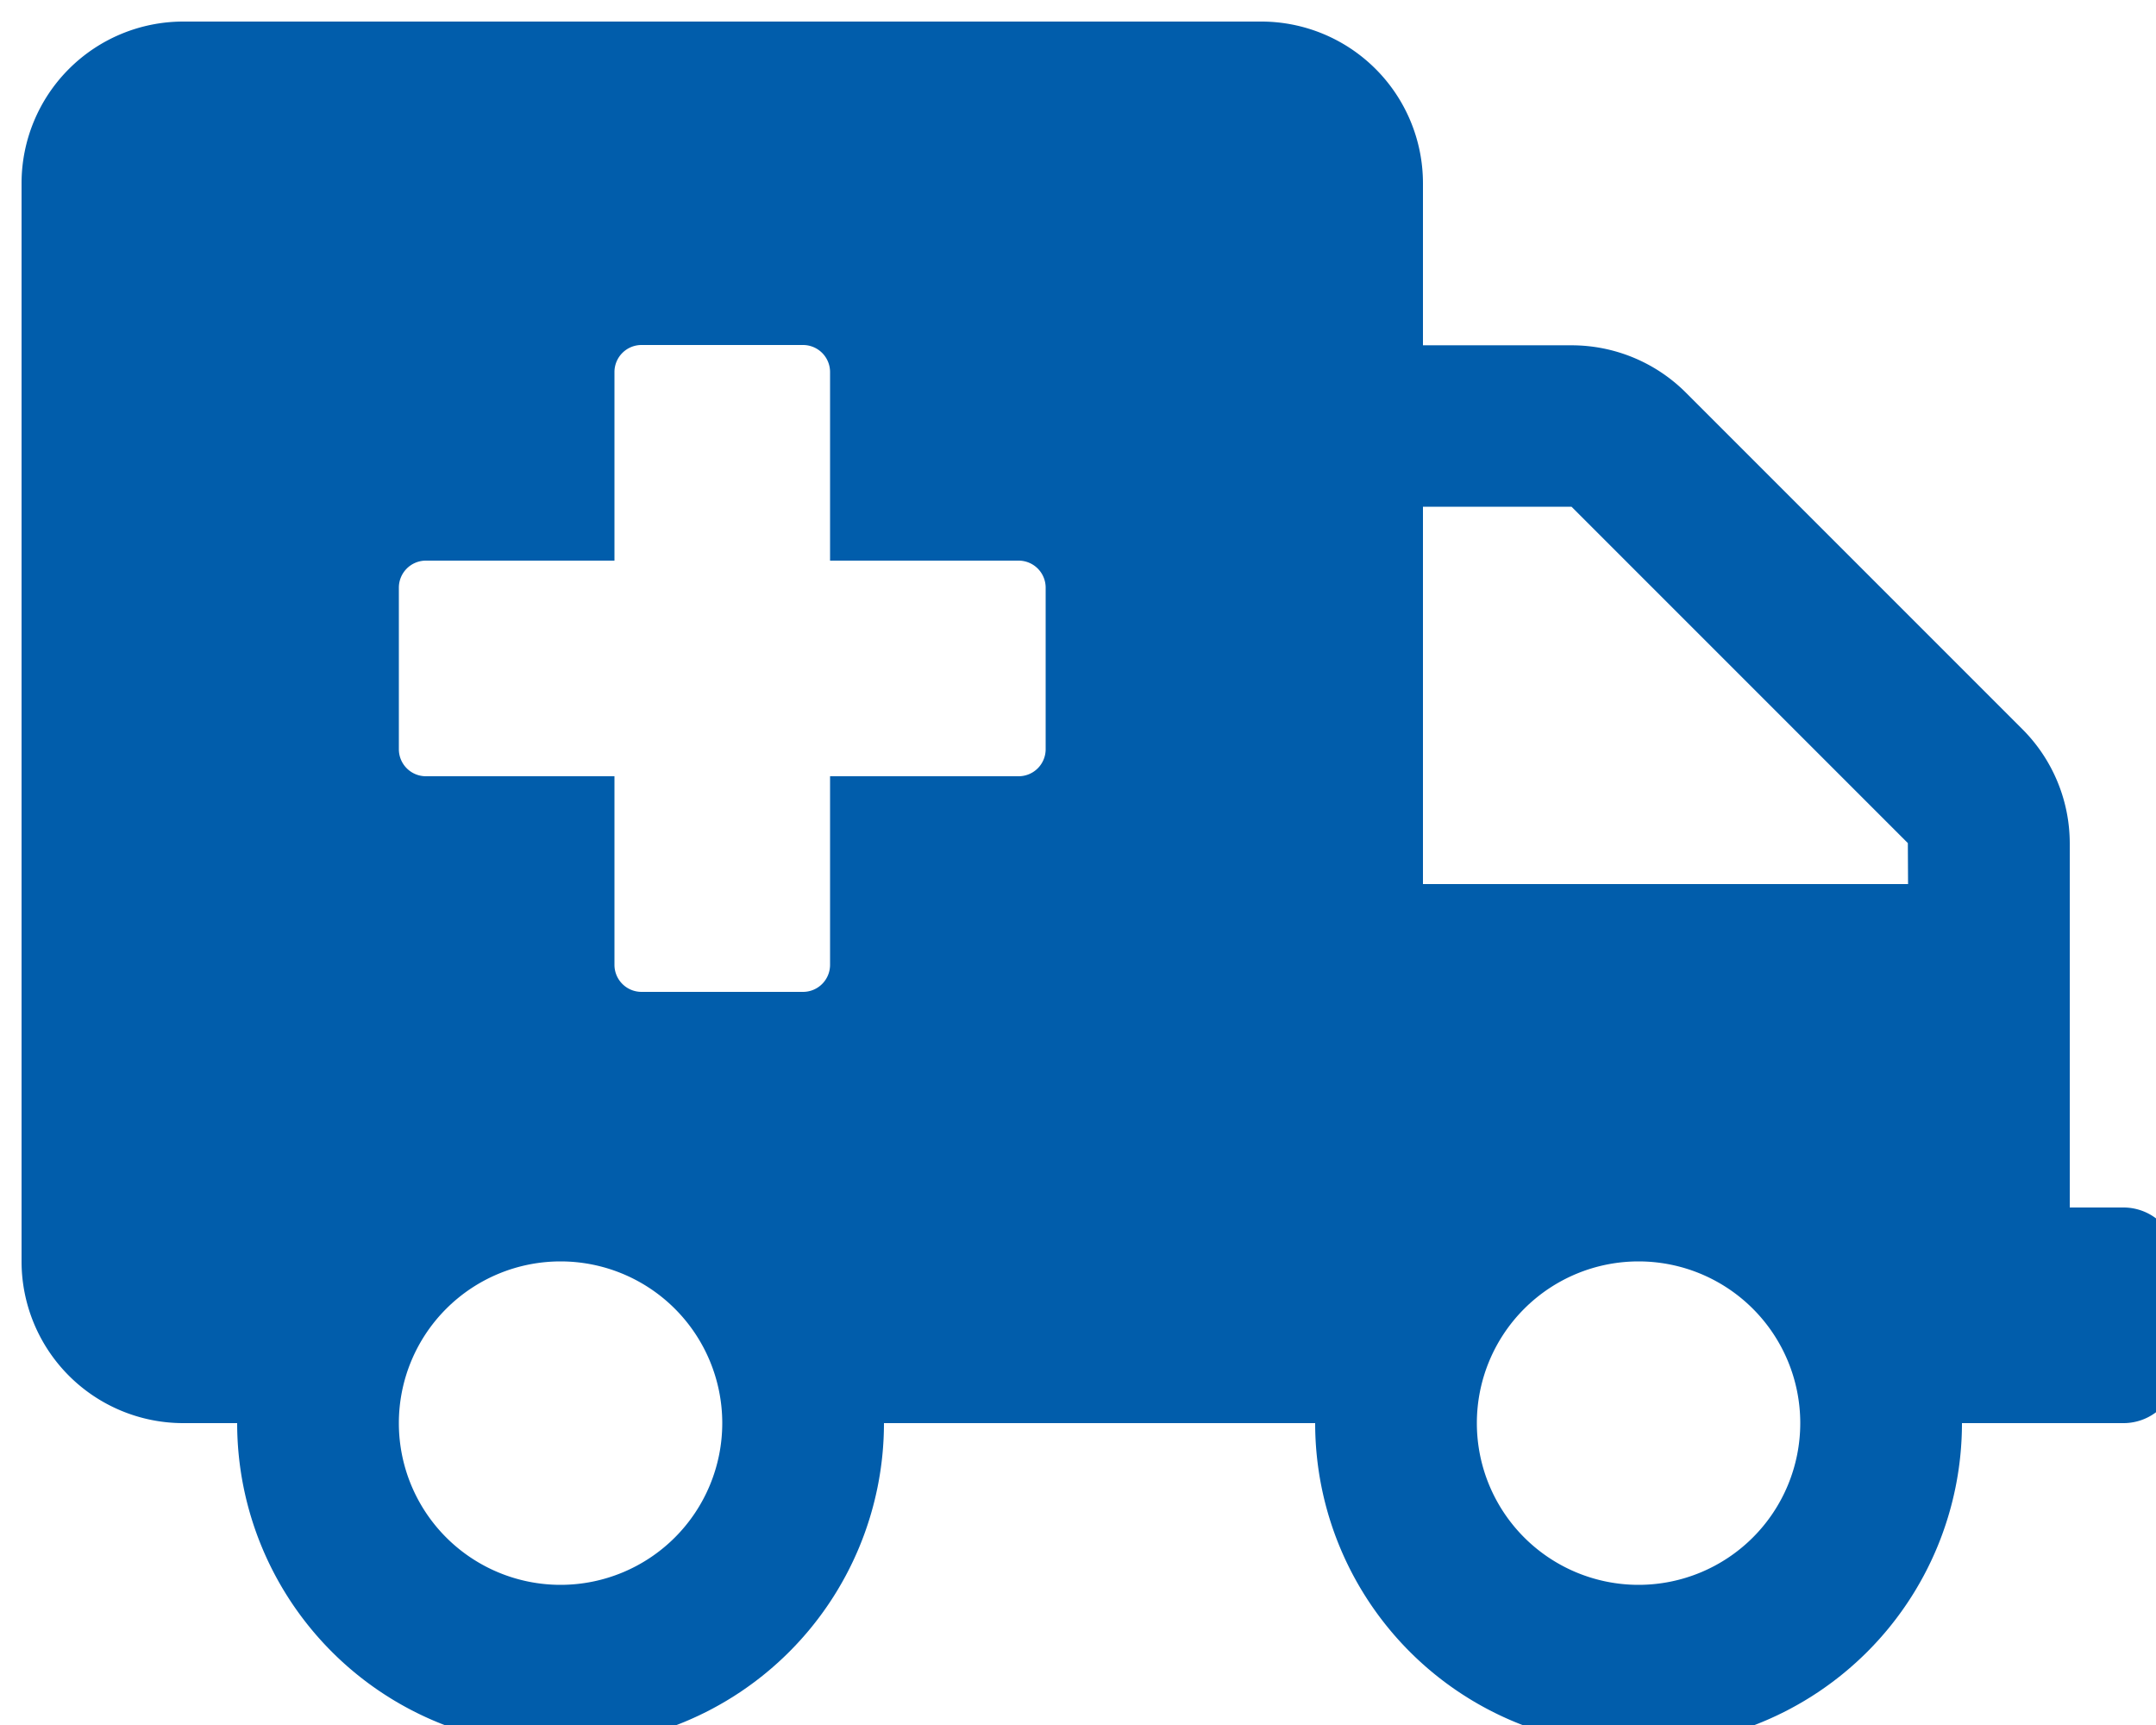
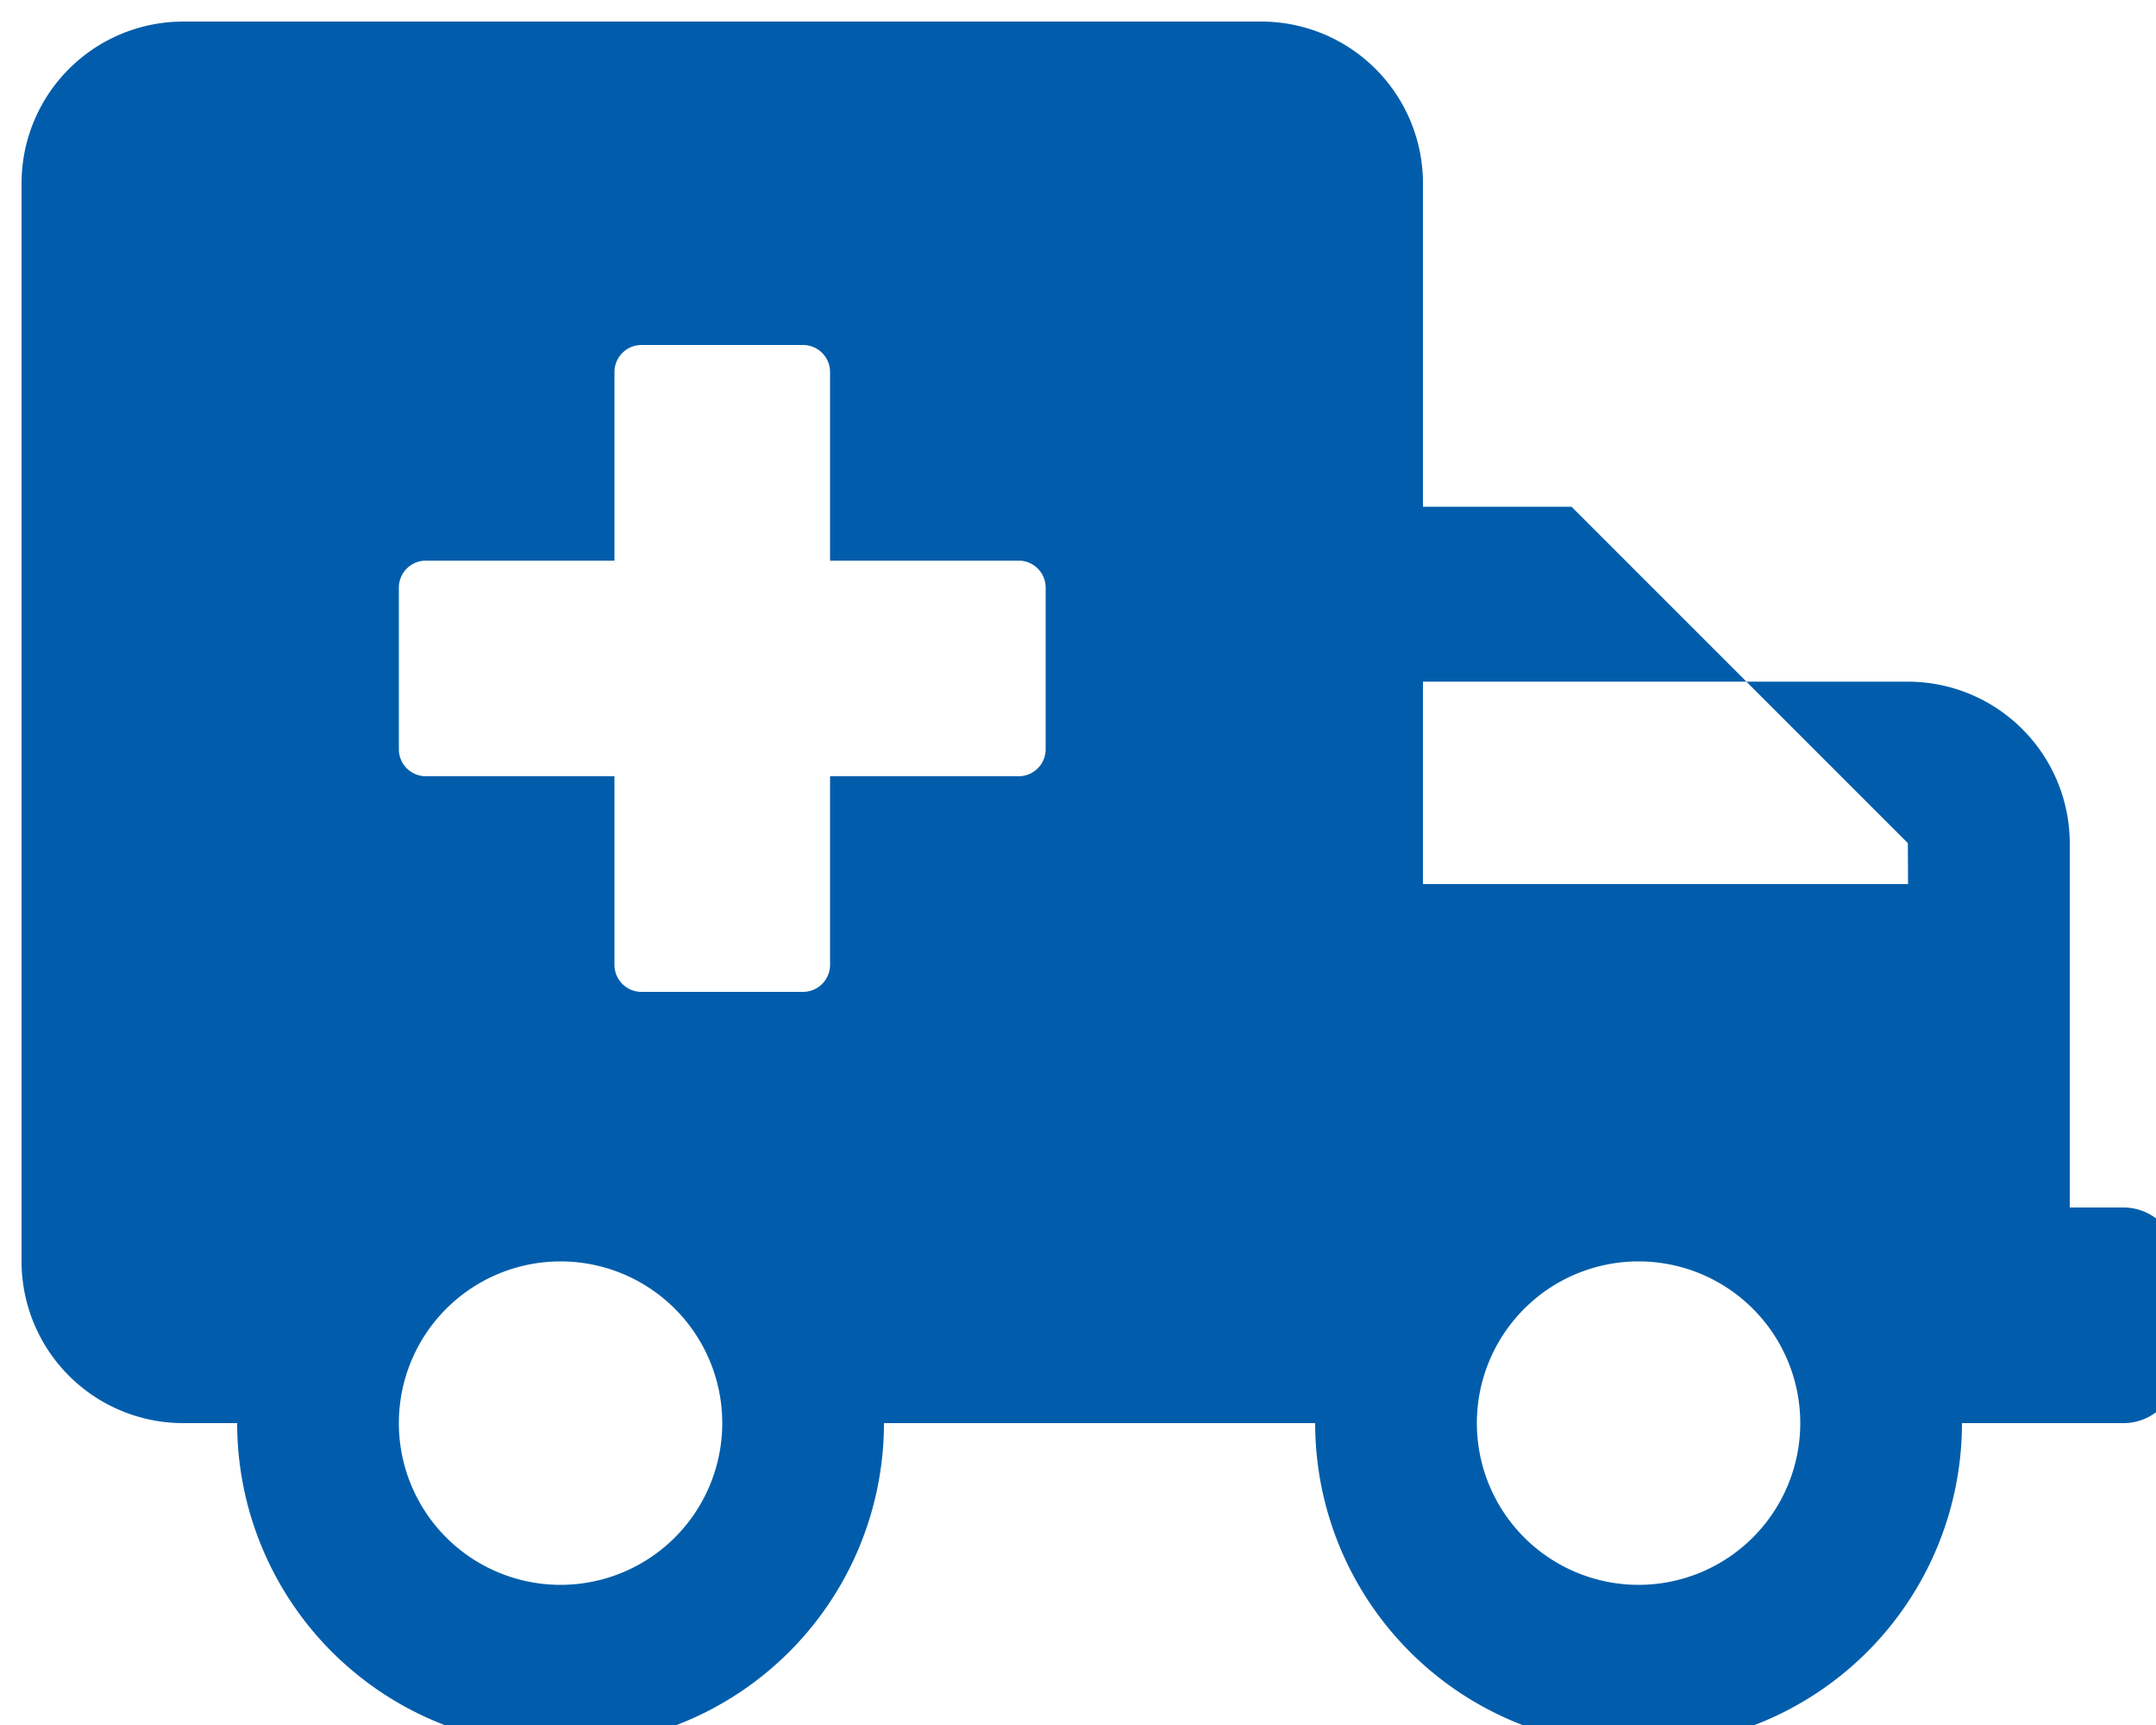
<svg xmlns="http://www.w3.org/2000/svg" version="1.1" width="50" height="40" viewBox="0 0 50 40" xml:space="preserve">
  <desc>Created with Fabric.js 3.6.3</desc>
  <defs> </defs>
  <g transform="matrix(1 0 0 1 25.5 20.5)" id="ambulance-solid">
-     <path style="stroke: none; stroke-width: 1; stroke-dasharray: none; stroke-linecap: butt; stroke-dashoffset: 0; stroke-linejoin: miter; stroke-miterlimit: 4; fill: #015dab; fill-rule: nonzero; opacity: 1;" transform=" translate(-25, -20)" d="M 48.75 27.5 H 47.5 V 19.055 a 3.75 3.75 0 0 0 -1.1 -2.648 l -7.8 -7.8 a 3.75 3.75 0 0 0 -2.648 -1.1 H 32.5 V 3.75 A 3.751 3.751 0 0 0 28.75 0 h -25 A 3.751 3.751 0 0 0 0 3.75 v 25 A 3.751 3.751 0 0 0 3.75 32.5 H 5 a 7.5 7.5 0 1 0 15 0 H 30 a 7.5 7.5 0 1 0 15 0 h 3.75 A 1.254 1.254 0 0 0 50 31.25 v -2.5 A 1.254 1.254 0 0 0 48.75 27.5 Z M 12.5 36.25 a 3.75 3.75 0 1 1 3.75 -3.75 A 3.751 3.751 0 0 1 12.5 36.25 Z M 23.75 16.875 a 0.627 0.627 0 0 1 -0.625 0.625 H 18.75 v 4.375 a 0.627 0.627 0 0 1 -0.625 0.625 h -3.75 a 0.627 0.627 0 0 1 -0.625 -0.625 V 17.5 H 9.375 a 0.627 0.627 0 0 1 -0.625 -0.625 v -3.75 a 0.627 0.627 0 0 1 0.625 -0.625 H 13.75 V 8.125 a 0.627 0.627 0 0 1 0.625 -0.625 h 3.75 a 0.627 0.627 0 0 1 0.625 0.625 V 12.5 h 4.375 a 0.627 0.627 0 0 1 0.625 0.625 Z M 37.5 36.25 a 3.75 3.75 0 1 1 3.75 -3.75 A 3.751 3.751 0 0 1 37.5 36.25 Z M 43.75 20 H 32.5 V 11.25 h 3.445 l 7.8 7.8 Z" stroke-linecap="round" />
+     <path style="stroke: none; stroke-width: 1; stroke-dasharray: none; stroke-linecap: butt; stroke-dashoffset: 0; stroke-linejoin: miter; stroke-miterlimit: 4; fill: #015dab; fill-rule: nonzero; opacity: 1;" transform=" translate(-25, -20)" d="M 48.75 27.5 H 47.5 V 19.055 a 3.75 3.75 0 0 0 -1.1 -2.648 a 3.75 3.75 0 0 0 -2.648 -1.1 H 32.5 V 3.75 A 3.751 3.751 0 0 0 28.75 0 h -25 A 3.751 3.751 0 0 0 0 3.75 v 25 A 3.751 3.751 0 0 0 3.75 32.5 H 5 a 7.5 7.5 0 1 0 15 0 H 30 a 7.5 7.5 0 1 0 15 0 h 3.75 A 1.254 1.254 0 0 0 50 31.25 v -2.5 A 1.254 1.254 0 0 0 48.75 27.5 Z M 12.5 36.25 a 3.75 3.75 0 1 1 3.75 -3.75 A 3.751 3.751 0 0 1 12.5 36.25 Z M 23.75 16.875 a 0.627 0.627 0 0 1 -0.625 0.625 H 18.75 v 4.375 a 0.627 0.627 0 0 1 -0.625 0.625 h -3.75 a 0.627 0.627 0 0 1 -0.625 -0.625 V 17.5 H 9.375 a 0.627 0.627 0 0 1 -0.625 -0.625 v -3.75 a 0.627 0.627 0 0 1 0.625 -0.625 H 13.75 V 8.125 a 0.627 0.627 0 0 1 0.625 -0.625 h 3.75 a 0.627 0.627 0 0 1 0.625 0.625 V 12.5 h 4.375 a 0.627 0.627 0 0 1 0.625 0.625 Z M 37.5 36.25 a 3.75 3.75 0 1 1 3.75 -3.75 A 3.751 3.751 0 0 1 37.5 36.25 Z M 43.75 20 H 32.5 V 11.25 h 3.445 l 7.8 7.8 Z" stroke-linecap="round" />
  </g>
</svg>